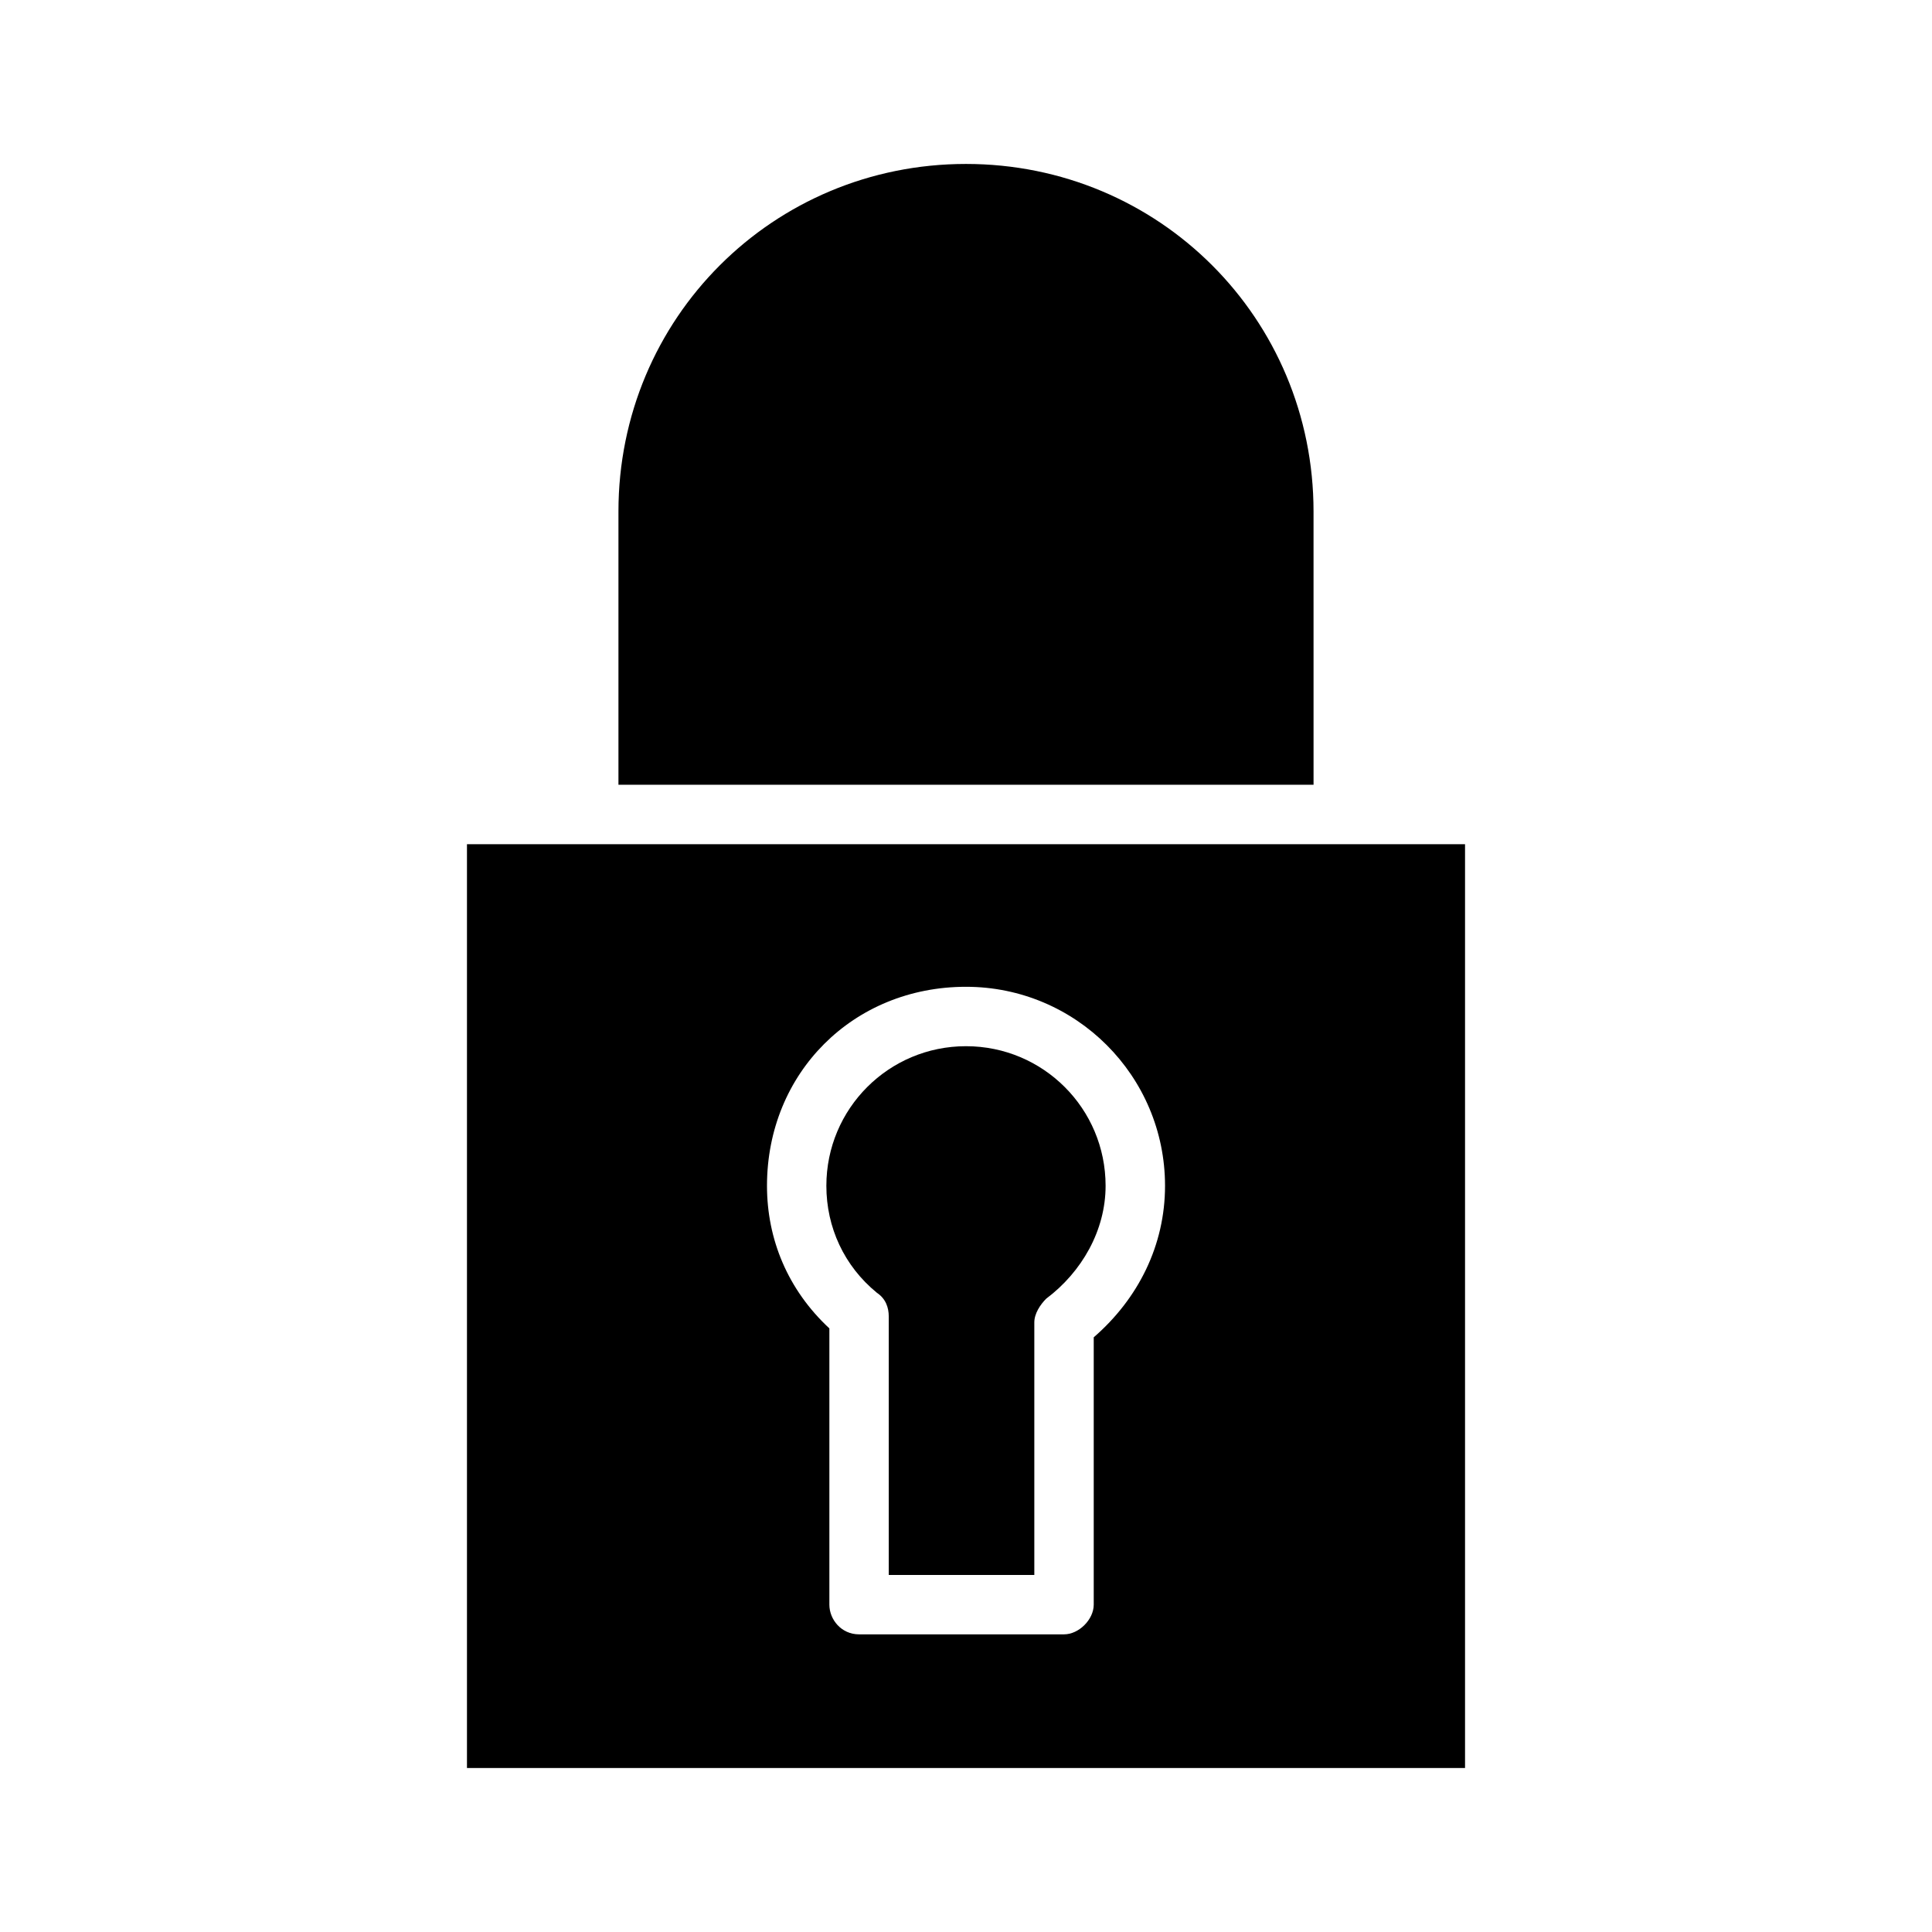
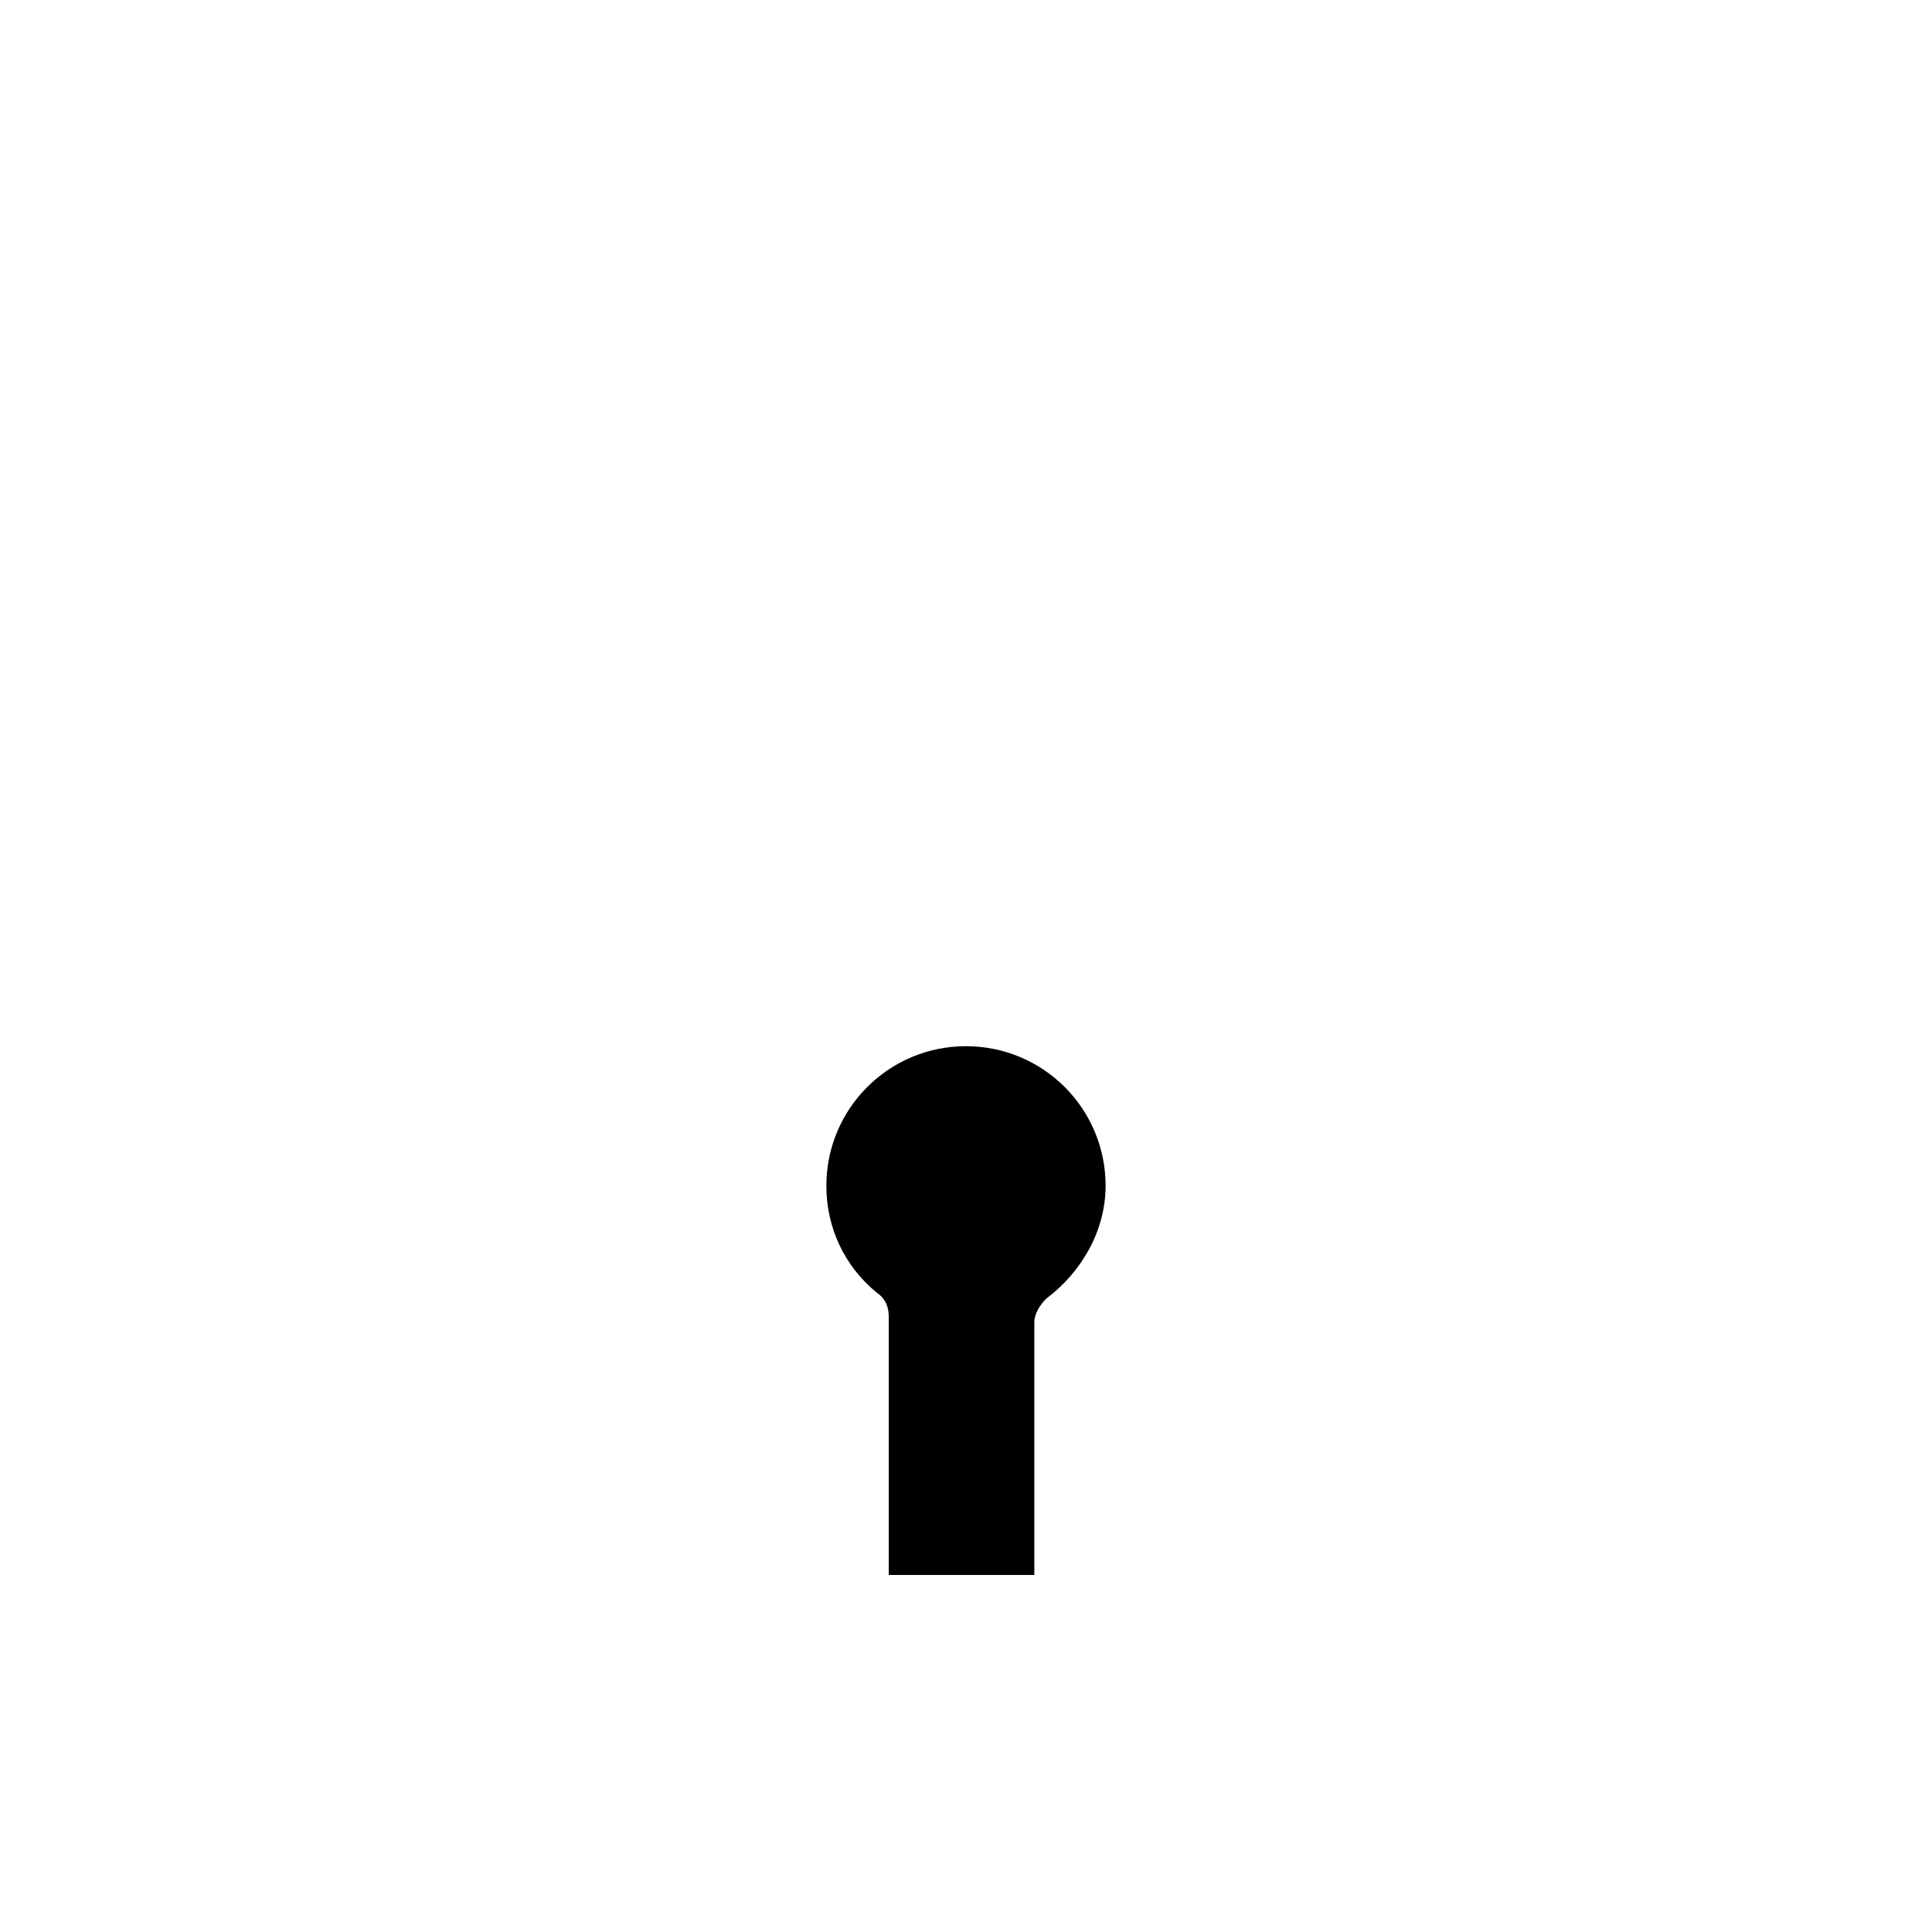
<svg xmlns="http://www.w3.org/2000/svg" fill="#000000" width="800px" height="800px" version="1.1" viewBox="144 144 512 512">
  <g>
-     <path d="m267.75 367.72v244.82h264.5v-244.82zm166.1 130.68v70.848c0 3.938-3.938 7.871-7.871 7.871h-54.316c-4.723 0-7.871-3.938-7.871-7.871v-73.211c-11.02-10.234-16.531-23.617-16.531-37.785 0-29.914 22.828-52.742 52.742-52.742 29.125 0 52.742 23.617 52.742 52.742 0 15.746-7.086 29.914-18.895 40.148z" />
-     <path d="m492.1 279.55c0-51.168-40.934-92.102-92.102-92.102s-92.102 40.934-92.102 92.102v72.422h184.21z" />
    <path d="m379.53 492.89v68.488h38.574v-66.914c0-2.363 1.574-4.723 3.148-6.297 9.445-7.086 15.742-18.105 15.742-29.914 0-20.469-16.531-37-37-37s-37 16.531-37 37c0 11.02 4.723 21.254 13.383 28.34 2.363 1.574 3.152 3.938 3.152 6.297z" />
  </g>
</svg>